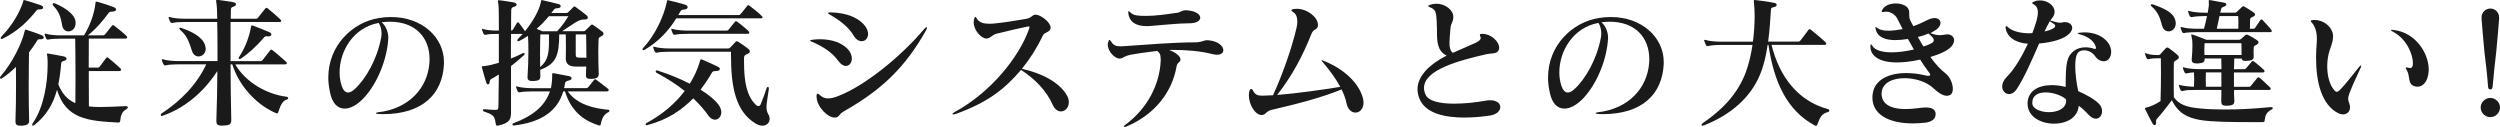
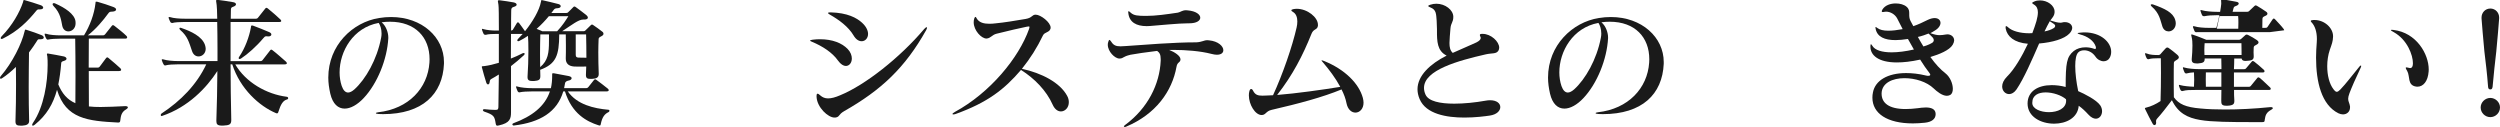
<svg xmlns="http://www.w3.org/2000/svg" version="1.1" id="レイヤー_1" viewBox="0 0 750 38.08">
  <g>
    <path fill="#1A1A1A" d="M12.28,11.77c-0.17,0-0.3,0-0.38,0c-0.43,0-0.55,0.04-0.81,0.51c-0.64,1.02-1.45,2.22-2.39,3.45   c-0.04,3.37-0.09,6.95-0.09,10.45s0.04,6.91,0.13,10.02c0,0.04,0,0.04,0,0.09c0,0.98-0.72,1.32-2.09,1.41c-0.17,0-0.34,0-0.47,0   c-1.11,0-1.54-0.26-1.54-1.28c0-0.04,0-0.09,0-0.13c0.13-3.67,0.17-7.46,0.17-11.05c0-1.79-0.04-3.54-0.04-5.16   c-1.32,1.28-2.73,2.47-4.18,3.41c-0.13,0.09-0.26,0.13-0.38,0.13C0.09,23.63,0,23.54,0,23.37c0-0.13,0.04-0.3,0.21-0.51   c3.54-4.09,6.31-9.77,7.16-13.43c0.09-0.38,0.13-0.55,0.3-0.55c0.09,0,0.17,0.04,0.34,0.09c1.58,0.51,3.28,1.07,4.48,1.58   c0.43,0.17,0.64,0.47,0.64,0.73C13.13,11.51,12.88,11.77,12.28,11.77z M12.03,2.81c-0.13,0-0.26,0-0.34,0   c-0.3,0-0.47,0.04-0.77,0.38C8.32,6.4,5.37,9.34,0.9,11.56c-0.17,0.09-0.34,0.13-0.43,0.13c-0.17,0-0.26-0.09-0.26-0.26   c0-0.13,0.09-0.34,0.26-0.51C3.71,7.63,5.93,3.62,6.91,0.64C7.04,0.3,6.95,0,7.21,0c0.04,0,0.09,0.04,0.17,0.04   c1.75,0.51,3.2,0.94,4.9,1.54c0.43,0.17,0.68,0.47,0.68,0.72C12.96,2.56,12.67,2.81,12.03,2.81z M37.87,32.79   c-1.41,0.81-1.62,1.88-1.79,3.37c-0.04,0.3-0.09,0.6-0.55,0.6c-0.04,0-0.09,0-0.13,0c-9.04-0.47-15.65-1.07-18.3-9.81   c-1.15,4.22-3.11,7.59-6.65,10.45c-0.26,0.21-0.43,0.3-0.6,0.3c-0.13,0-0.21-0.09-0.21-0.21c0-0.17,0.09-0.38,0.26-0.64   c3.33-4.86,4.39-12.24,4.39-17.36c0-0.94,0-1.79-0.09-2.56c-0.04-0.3-0.13-0.51-0.13-0.68c0-0.13,0.09-0.21,0.26-0.21   c0.04,0,0.13,0.04,0.21,0.04c1.36,0.21,3.11,0.55,4.61,0.85c0.43,0.09,0.81,0.38,0.81,0.68c0,0.26-0.21,0.51-0.85,0.68   c-0.73,0.21-0.73,0.38-0.77,0.9c-0.17,2.13-0.47,4.31-0.85,6.14c1.15,2.77,2.69,4.56,5.12,5.63c0-2.47,0.04-5.33,0.04-8.19   c0-4.01-0.04-8.06-0.09-11.17h-4.35c-1.41,0-2.99,0.09-3.67,0.26c-0.09,0-0.17,0.04-0.21,0.04c-0.21,0-0.34-0.13-0.47-0.34   c-0.17-0.3-0.34-0.68-0.43-1.07c-0.04-0.13-0.04-0.21-0.04-0.26c0-0.09,0.04-0.13,0.13-0.13c0.09,0,0.21,0,0.34,0.04   c0.98,0.34,2.86,0.47,4.35,0.47h6.99c1.75-2.86,3.07-6.31,3.45-9.68c0.04-0.26-0.04-0.43,0.21-0.43c0.09,0,0.21,0,0.38,0.04   c1.71,0.51,3.16,0.94,4.82,1.58c0.51,0.21,0.77,0.47,0.77,0.73c0,0.34-0.38,0.6-1.11,0.64c-0.77,0.04-0.85,0-1.32,0.64   c-1.36,1.88-3.62,4.61-6.06,6.48h4.48c0.3,0,0.51-0.09,0.73-0.34c0.68-0.81,1.32-1.62,2-2.52c0.13-0.13,0.21-0.21,0.34-0.21   c0.13,0,0.26,0.09,0.43,0.21c1.24,0.98,2.69,2.09,3.62,3.03c0.13,0.13,0.21,0.3,0.21,0.43c0,0.21-0.17,0.38-0.55,0.38H26.65   c0,2.47-0.04,5.54-0.04,8.7h2.6c0.34,0,0.55-0.09,0.73-0.34c0.47-0.68,1.28-1.75,1.88-2.52c0.26-0.3,0.43-0.3,0.77,0   c1.11,0.94,2.56,2.13,3.5,3.03c0.13,0.13,0.26,0.34,0.26,0.47c0,0.21-0.17,0.38-0.64,0.38h-9.08c0,3.62,0,7.46,0.04,10.62   c1.02,0.13,2.22,0.17,3.5,0.17c2.13,0,4.61-0.13,7.38-0.26c0.04,0,0.09,0,0.09,0c0.47,0,0.73,0.17,0.73,0.38   C38.34,32.41,38.21,32.58,37.87,32.79z M20.51,9.42c-0.81,0-1.58-0.51-1.83-1.66c-0.34-1.58-0.47-3.75-2.6-5.93   c-0.21-0.21-0.3-0.43-0.3-0.55c0-0.21,0.17-0.34,0.38-0.34c0.13,0,0.3,0.04,0.47,0.13c2.9,1.28,5.67,3.11,6.01,5.25   c0.04,0.21,0.04,0.43,0.04,0.64C22.69,8.53,21.58,9.42,20.51,9.42z" />
    <path fill="#1A1A1A" d="M86.06,29.85c-1.15,0.34-1.83,1.41-2.52,3.62c-0.09,0.34-0.21,0.55-0.47,0.55c-0.09,0-0.17-0.04-0.3-0.09   c-4.9-2.05-10.75-7.25-13.09-14.63h-0.51c0,5.37,0.09,11.3,0.21,16.72c0,1.28-0.51,1.58-2.43,1.66c-0.13,0-0.26,0-0.38,0   c-1.36,0-1.66-0.43-1.66-1.36c0-0.04,0-0.13,0-0.21c0.17-4.26,0.26-10.02,0.3-14.8c-3.2,4.99-8.78,10.87-16.63,13.48   c-0.04,0-0.09,0-0.13,0c-0.3,0-0.3-0.51,0-0.73c5.84-3.84,10.58-8.7,13.43-14.76h-8.49c-1.41,0-2.86,0.09-3.67,0.3   c-0.04,0-0.13,0.04-0.17,0.04c-0.21,0-0.38-0.13-0.51-0.38c-0.17-0.3-0.34-0.73-0.47-1.11c0-0.09-0.04-0.17-0.04-0.21   c0-0.13,0.04-0.17,0.17-0.17c0.09,0,0.17,0,0.3,0.04c0.98,0.34,2.86,0.51,4.39,0.51h11.86c0-1.19,0-2.39,0-3.54   c0-3.11-0.04-5.93-0.09-8.19h-9.72c-1.45,0-3.03,0.09-3.71,0.3c-0.04,0-0.09,0-0.13,0c-0.21,0-0.38-0.09-0.51-0.34   c-0.17-0.3-0.34-0.68-0.47-1.07c0-0.09-0.04-0.17-0.04-0.21c0-0.13,0.04-0.17,0.17-0.17c0.09,0,0.17,0,0.3,0.04   c0.98,0.34,2.86,0.47,4.35,0.47h9.77c-0.04-2.13-0.09-3.58-0.17-4.09c-0.09-0.64-0.17-1.02-0.17-1.24c0-0.26,0.09-0.3,0.34-0.3   c0.09,0,0.17,0,0.3,0c1.07,0.13,2.9,0.38,4.52,0.68c0.51,0.09,0.81,0.34,0.81,0.64c0,0.26-0.3,0.55-0.85,0.73   c-0.64,0.17-0.68,0.47-0.68,1.07c0,0.68-0.04,1.54-0.04,2.52h7.46c0.34,0,0.55-0.09,0.73-0.34c0.68-0.85,1.45-1.79,2.17-2.73   c0.13-0.13,0.21-0.21,0.34-0.21c0.13,0,0.26,0.09,0.43,0.21c1.28,1.02,2.81,2.39,3.75,3.28c0.17,0.13,0.26,0.3,0.26,0.47   c0,0.17-0.17,0.3-0.6,0.3H69.17c0,2.05,0,4.56,0,7.38c0,1.36,0,2.86,0,4.35h8.91c0.34,0,0.55-0.09,0.72-0.34   c0.73-0.9,1.54-1.96,2.26-2.9c0.09-0.13,0.21-0.21,0.3-0.21c0.13,0,0.26,0.09,0.43,0.21c1.28,0.98,2.99,2.52,4.01,3.41   c0.13,0.13,0.26,0.3,0.26,0.47c0,0.17-0.17,0.34-0.64,0.34H70.58c3.11,5.37,9.38,8.96,15.44,9.72c0.3,0.04,0.43,0.21,0.43,0.43   C86.44,29.64,86.32,29.81,86.06,29.85z M59.58,16.93c-0.81,0-1.58-0.47-1.96-1.58c-0.94-2.73-1.32-4.44-3.54-6.35   c-0.17-0.17-0.26-0.34-0.26-0.47c0-0.13,0.09-0.21,0.26-0.21c0.13,0,0.26,0.04,0.38,0.09c2.81,0.98,6.14,2.47,7.04,5.08   c0.13,0.43,0.21,0.81,0.21,1.15C61.71,16.04,60.64,16.93,59.58,16.93z M80.6,10.92c-0.09,0-0.13,0-0.21,0   c-0.17,0-0.34-0.04-0.47-0.04c-0.47,0-0.55,0.17-0.94,0.6c-2,2.39-4.73,4.82-6.65,6.06c-0.17,0.09-0.34,0.17-0.47,0.17   c-0.17,0-0.26-0.09-0.26-0.26c0-0.13,0.04-0.26,0.13-0.38c1.79-2.6,3.03-6.01,3.54-8.83c0.04-0.3,0-0.6,0.3-0.6   c0.09,0,0.17,0,0.3,0.04c1.62,0.6,3.54,1.36,4.9,1.96c0.43,0.17,0.64,0.47,0.64,0.68C81.41,10.66,81.11,10.92,80.6,10.92z" />
    <path fill="#1A1A1A" d="M114.93,34.24c-0.47,0-0.9-0.04-1.36-0.04c-0.55-0.04-0.81-0.13-0.81-0.26c0-0.09,0.26-0.21,0.68-0.26   c9.17-1.02,14.88-7.25,15.39-14.88c0.04-0.34,0.04-0.68,0.04-1.02c0-6.61-4.31-11.26-11.86-11.26c-0.81,0-1.62,0.04-2.52,0.17   c1.41,1.15,2,3.24,2,4.52c0,0.09,0,0.17,0,0.26c-0.34,6.31-3.28,13.6-7.38,17.95c-1.92,2.05-3.97,3.16-5.71,3.16   c-1.96,0-3.58-1.37-4.31-4.48c-0.38-1.66-0.6-3.28-0.6-4.82c0-9.72,7.34-16.63,15.22-17.87c1.24-0.21,2.43-0.3,3.62-0.3   c9.34,0,15.86,6.14,15.86,13.48c0,0.17,0,0.38,0,0.55C132.8,28.27,126.7,34.24,114.93,34.24z M113.61,6.87   c-7.68,1.41-11.73,8.53-11.73,14.84c0,1.41,0.21,2.81,0.64,4.09c0.47,1.32,1.11,1.96,1.92,1.96c0.55,0,1.19-0.34,1.88-0.94   c3.37-3.03,6.78-8.96,8.02-15.48c0.09-0.43,0.13-0.85,0.13-1.28C114.47,8.7,114.08,7.55,113.61,6.87z" />
    <path fill="#1A1A1A" d="M180.48,10.83c-0.6,0.34-0.9,0.43-0.9,0.94c-0.04,1.11-0.09,2.47-0.09,3.92c0,2.05,0.04,4.26,0.13,6.44   c0,0.04,0,0.04,0,0.09c0,1.15-0.85,1.37-2.09,1.45c-0.13,0-0.26,0-0.34,0c-0.98,0-1.41-0.21-1.41-1.15c0-0.04,0-0.09,0-0.13   c0.04-0.81,0.04-1.62,0.09-2.43c-1.28,0.04-2.56,0.04-3.62,0c-1.79-0.13-2.52-1.02-2.52-2.39c0-0.04,0-0.13,0-0.21   c0.04-0.77,0.04-2.26,0.04-3.8c0-1.11,0-2.26-0.04-3.24h-1.96c-0.04,6.31-0.94,8.87-5.71,10.62c0,0.6,0,1.19,0.04,1.79   c0,0.04,0,0.09,0,0.13c0,1.11-0.47,1.32-1.92,1.45c-0.17,0-0.34,0-0.47,0c-0.94,0-1.45-0.26-1.45-1.11c0-0.09,0-0.13,0-0.21   c0.17-2.35,0.26-5.25,0.26-7.72c0-1.88-0.04-3.54-0.13-4.52c-0.81,0.55-1.66,1.07-2.52,1.49c-0.17,0.09-0.3,0.13-0.43,0.13   c-0.17,0-0.26-0.09-0.26-0.26c0-0.13,0.09-0.3,0.26-0.47c0.43-0.43,0.9-0.94,1.36-1.45h-3.5c0,2.22-0.04,4.78-0.04,7.38   c1.19-0.47,2.35-0.98,3.5-1.58c0.13-0.04,0.26-0.09,0.34-0.09c0.17,0,0.3,0.09,0.3,0.26c0,0.09-0.09,0.26-0.26,0.43   c-1.24,1.15-2.56,2.26-3.84,3.24c0,4.56,0,9.3,0,13.18c0,0.21,0,0.43,0,0.64c0,1.96-0.3,3.24-3.62,3.97   c-0.17,0.04-0.34,0.09-0.47,0.09c-0.38,0-0.43-0.3-0.51-0.68c-0.34-2.17-0.55-2.56-3.41-3.54c-0.26-0.09-0.43-0.3-0.43-0.47   c0-0.13,0.13-0.26,0.43-0.26c0.04,0,0.09,0,0.13,0c0.9,0.09,2.13,0.21,3.16,0.21c0.85,0.04,0.94-0.3,0.94-1.02   c0.04-2.13,0.09-5.67,0.13-9.6c-0.77,0.47-1.49,0.94-2.22,1.32c-0.38,0.21-0.47,0.38-0.55,1.02c-0.04,0.38-0.26,0.64-0.47,0.64   s-0.43-0.21-0.55-0.6c-0.43-1.32-0.94-3.16-1.24-4.31c-0.04-0.17-0.09-0.3-0.09-0.34c0-0.26,0.26-0.21,0.81-0.26   c1.32-0.17,2.77-0.51,4.31-0.98c0-2.94,0-5.97,0-8.66h-0.81c-0.98,0-2.39,0.04-3.07,0.26c-0.04,0-0.09,0-0.17,0   c-0.26,0-0.43-0.09-0.55-0.34c-0.13-0.3-0.3-0.64-0.43-1.07c0-0.09-0.04-0.17-0.04-0.21c0-0.13,0.04-0.17,0.17-0.17   c0.04,0,0.17,0.04,0.3,0.09c1.02,0.3,2.6,0.43,3.8,0.43h0.81c0-4.14-0.04-7.29-0.13-7.72c-0.09-0.55-0.17-0.9-0.17-1.07   c0-0.21,0.09-0.3,0.3-0.3c0.09,0,0.13,0,0.21,0c1.45,0.17,3.03,0.43,4.22,0.64c0.6,0.13,0.9,0.38,0.9,0.68   c0,0.26-0.26,0.51-0.9,0.68c-0.6,0.17-0.73,0.47-0.73,1.15c-0.04,1.28-0.04,3.37-0.04,5.93c0.21,0,0.38-0.09,0.51-0.21   c0.34-0.6,0.81-1.36,1.24-2.05c0.09-0.13,0.21-0.21,0.3-0.21c0.13,0,0.21,0.09,0.34,0.21c0.51,0.68,1.28,1.71,1.79,2.47   c2.22-2.77,4.31-6.23,4.78-8.83c0.09-0.34,0.04-0.51,0.21-0.51c0.09,0,0.17,0,0.26,0.04c1.58,0.34,3.11,0.73,4.78,1.15   c0.47,0.13,0.68,0.38,0.68,0.64c0,0.3-0.3,0.55-0.9,0.6c-0.64,0.04-0.85,0.09-1.15,0.43c-0.26,0.34-0.47,0.68-0.77,1.02h4.35   c0.38,0,0.51-0.04,0.77-0.3c0.43-0.38,0.98-0.98,1.45-1.45c0.13-0.17,0.26-0.21,0.38-0.21c0.13,0,0.26,0.09,0.43,0.21   c0.85,0.6,2.17,1.62,2.99,2.26c0.43,0.34,0.6,0.64,0.6,0.85c0,0.38-0.38,0.6-1.11,0.6c-0.04,0-0.13,0-0.21,0c-0.04,0-0.09,0-0.13,0   c-1.36,0-3.33,1.58-6.27,3.5h6.31c0.38,0,0.55-0.09,0.73-0.3c0.3-0.3,1.11-1.07,1.49-1.45c0.17-0.17,0.3-0.26,0.43-0.26   c0.13,0,0.26,0.09,0.43,0.21c0.72,0.47,1.88,1.32,2.64,1.92c0.26,0.17,0.38,0.43,0.38,0.64C181.04,10.36,180.91,10.62,180.48,10.83   z M182.53,33.65c-1.15,0.55-1.88,1.49-2.3,3.58c-0.04,0.34-0.17,0.43-0.34,0.43c-0.09,0-0.21-0.04-0.38-0.09   c-3.45-1.11-7.93-3.41-10.02-10.15c0,0-0.17,0-0.51,0c-1.83,6.18-6.95,9.3-14.8,10.23c-0.04,0-0.09,0-0.09,0   c-0.21,0-0.38-0.17-0.38-0.34c0-0.13,0.09-0.26,0.3-0.34c5.63-2.09,9.47-5.08,10.96-9.55c-2.6,0-5.33,0-5.33,0   c-1.41,0-2.99,0.09-3.67,0.26c-0.09,0-0.13,0.04-0.21,0.04c-0.17,0-0.34-0.13-0.47-0.34c-0.13-0.3-0.3-0.68-0.43-1.11   c0-0.09-0.04-0.17-0.04-0.21c0-0.13,0.04-0.17,0.17-0.17c0.04,0,0.17,0.04,0.3,0.09c0.98,0.3,2.86,0.47,4.35,0.47h5.63   c0.26-1.15,0.38-2.39,0.38-3.75c0-0.21,0-0.34,0-0.47c0-0.17,0.04-0.26,0.26-0.26c0.04,0,0.13,0,0.21,0   c1.36,0.26,3.5,0.64,4.52,0.85c0.6,0.13,0.85,0.38,0.85,0.64c0,0.3-0.34,0.6-0.81,0.68c-0.6,0.13-1.11,0.3-1.19,0.94   c-0.09,0.47-0.17,0.94-0.26,1.36h6.48c0.38,0,0.55-0.04,0.81-0.34c0.51-0.6,1.15-1.45,1.66-2.09c0.26-0.3,0.43-0.3,0.81,0   c0.81,0.6,2.35,1.75,3.33,2.56c0.17,0.13,0.3,0.3,0.3,0.47c0,0.21-0.17,0.38-0.64,0.38h-11.64c2.77,3.97,7.85,5.12,12.15,5.5   c0.21,0,0.34,0.13,0.34,0.3S182.74,33.56,182.53,33.65z M164.66,4.86c-1.07,1.28-2.3,2.6-3.67,3.8c0.98,0.38,1.71,0.72,1.71,0.72   h4.44c1.71-1.83,2.56-3.24,3.37-4.52H164.66z M164.7,10.32h-2.6c-0.04,1.71-0.09,3.75-0.09,5.84c0,1.32,0,2.64,0.04,3.97   c2.39-1.96,2.64-4.35,2.64-7.72C164.7,11.73,164.7,11.05,164.7,10.32z M175.83,10.32h-3.11c0,0.64,0,1.45,0,2.26   c0,1.71,0,3.41,0,3.8c0,0.68,0.21,0.85,0.81,0.9c0.64,0.04,1.54,0.04,2.39,0.04C175.92,14.8,175.88,12.37,175.83,10.32z" />
-     <path fill="#1A1A1A" d="M228.21,5.5h-25.33c-2.17,3.58-5.29,6.95-9.38,9.38c-0.21,0.13-0.38,0.17-0.51,0.17   c-0.17,0-0.26-0.09-0.26-0.21c0-0.17,0.09-0.34,0.3-0.55c3.54-3.84,6.01-9.13,7.04-13.73c0.09-0.34,0-0.51,0.21-0.51   c0.04,0,0.13,0,0.26,0.04c1.62,0.38,3.33,0.81,5.03,1.32c0.51,0.17,0.73,0.47,0.73,0.73c0,0.34-0.3,0.6-0.81,0.68   c-0.85,0.13-1.11,0.09-1.45,0.73c-0.17,0.34-0.34,0.64-0.55,0.98h17.91c0.34,0,0.47,0,0.77-0.3c0.43-0.47,1.41-1.75,2-2.47   c0.21-0.3,0.34-0.3,0.73,0c0.94,0.68,2.69,2.09,3.62,3.03c0.13,0.13,0.26,0.3,0.26,0.43C228.76,5.37,228.59,5.5,228.21,5.5z    M214.47,35.91c-0.64,0-1.36-0.38-2-1.28c-0.98-1.45-2.52-3.24-4.48-5.12c-3.5,3.45-7.42,6.31-13.77,8.02   c-0.09,0.04-0.17,0.04-0.21,0.04c-0.26,0-0.34-0.13-0.34-0.26s0.09-0.3,0.26-0.38c4.86-2.64,8.7-5.93,11.47-9.64   c-2.22-1.79-4.99-3.62-8.44-5.46c-0.17-0.09-0.26-0.26-0.26-0.38c0-0.17,0.17-0.34,0.38-0.34c0.04,0,0.09,0,0.17,0.04   c3.88,1.28,7.08,2.6,9.68,3.97c1.36-2.17,2.39-4.44,3.07-6.82c0.09-0.34,0.13-0.51,0.34-0.51c0.09,0,0.21,0.04,0.38,0.13   c1.19,0.47,3.24,1.41,4.65,2.09c0.38,0.17,0.6,0.47,0.6,0.68c0,0.3-0.3,0.55-0.94,0.6c-0.9,0.04-1.19,0.09-1.41,0.43   c-1.07,1.88-2.26,3.58-3.45,5.2c2.6,1.58,4.39,3.16,5.29,4.35c0.64,0.85,0.94,1.71,0.94,2.43   C216.39,34.97,215.5,35.91,214.47,35.91z M228.72,37.7c-0.6,0-1.24-0.17-1.96-0.6c-6.23-3.67-7.46-11.39-7.46-20.6   c0-0.34,0-0.64,0-0.98h-18.51c-1.41,0-2.99,0.09-3.67,0.26c-0.09,0-0.17,0.04-0.21,0.04c-0.21,0-0.34-0.13-0.47-0.34   c-0.17-0.3-0.34-0.68-0.43-1.11c-0.04-0.09-0.04-0.17-0.04-0.26c0-0.09,0.04-0.13,0.13-0.13c0.09,0,0.17,0.04,0.34,0.09   c0.98,0.3,2.86,0.47,4.35,0.47h17.53c0.38,0,0.51-0.04,0.68-0.21c0.51-0.51,1.19-1.28,1.66-1.75c0.17-0.17,0.26-0.21,0.38-0.21   c0.13,0,0.26,0.04,0.43,0.17c0.85,0.51,2.13,1.41,2.94,2.05c0.38,0.3,0.55,0.55,0.55,0.81c0,0.3-0.26,0.55-0.68,0.77   c-0.6,0.3-1.02,0.34-1.07,1.15c0,0.43,0,0.9,0,1.28c0,6.06,0.85,10.28,3.58,12.88c0.21,0.21,0.47,0.34,0.72,0.34   c0.26,0,0.51-0.13,0.68-0.51c0.55-1.36,1.19-2.94,1.71-4.65c0.13-0.43,0.34-0.6,0.47-0.6c0.13,0,0.3,0.21,0.3,0.51   c0,0.09-0.04,0.17-0.04,0.26c-0.34,2.56-0.68,4.09-0.68,5.29c0,0.81,0.13,1.41,0.51,2.09c0.3,0.51,0.43,1.02,0.43,1.45   C230.89,36.85,230,37.7,228.72,37.7z M224.2,10.15h-17.95c-1.45,0-3.03,0.09-3.71,0.26c-0.09,0-0.13,0.04-0.21,0.04   c-0.17,0-0.34-0.13-0.47-0.34c-0.13-0.3-0.3-0.68-0.43-1.11c0-0.09-0.04-0.17-0.04-0.21c0-0.13,0.04-0.17,0.17-0.17   c0.04,0,0.17,0.04,0.3,0.09c0.98,0.3,2.86,0.47,4.39,0.47h11.56c0.38,0,0.6-0.04,0.81-0.34c0.47-0.6,1.32-1.62,1.83-2.26   c0.13-0.13,0.21-0.21,0.34-0.21c0.13,0,0.26,0.09,0.47,0.21c0.85,0.64,2.35,1.83,3.28,2.73c0.17,0.17,0.26,0.38,0.26,0.51   C224.79,10.02,224.62,10.15,224.2,10.15z" />
    <path fill="#1A1A1A" d="M253.75,19.79c-0.68,0-1.53-0.47-2.35-1.62c-1.71-2.43-4.65-4.31-7.8-5.63c-0.38-0.13-0.55-0.26-0.55-0.38   c0-0.04,0.04-0.09,0.13-0.13c0.13-0.04,0.38-0.09,0.68-0.13c0.73-0.09,1.45-0.13,2.13-0.13c3.75,0,6.61,1.15,8.32,2.94   c0.9,0.94,1.24,1.96,1.24,2.86C255.54,18.85,254.78,19.79,253.75,19.79z M277.85,9.04c-6.35,11.3-13.43,17.95-24.61,24.31   c-1.79,1.02-1.24,1.71-2.64,1.92c-0.09,0-0.17,0-0.26,0c-1.92,0-5.2-3.03-5.37-6.18c0-0.13,0-0.21,0-0.3c0-0.47,0.09-0.68,0.3-0.68   c0.17,0,0.47,0.17,0.81,0.51c0.68,0.6,1.41,0.9,2.35,0.9c0.98,0,2.13-0.3,3.62-0.94c7.51-3.07,17.95-11.3,25.2-19.87   c0.34-0.38,0.6-0.55,0.73-0.55C278.19,8.15,278.15,8.44,277.85,9.04z M258.49,12.37c-0.81,0-1.71-0.51-2.43-1.75   c-1.54-2.6-4.31-4.65-7.16-6.27c-0.68-0.38-0.64-0.64,0.13-0.64c0.04,0,0.09,0,0.17,0c4.99,0.13,7.85,1.62,9.51,3.2   c1.24,1.15,1.71,2.35,1.71,3.28C260.41,11.47,259.55,12.37,258.49,12.37z" />
    <path fill="#1A1A1A" d="M318.28,33.43c-0.9,0-1.83-0.6-2.47-2c-1.88-4.26-5.46-7.89-9.51-10.45c-4.95,5.8-10.02,9.77-19.62,13.22   c-0.3,0.09-0.51,0.13-0.68,0.13c-0.17,0-0.26-0.04-0.26-0.13c0-0.13,0.21-0.34,0.68-0.6c10.62-5.76,19.23-16.25,22.3-24.91   c0.09-0.26,0.13-0.43,0.13-0.55c0-0.17-0.09-0.21-0.26-0.21c-0.17,0-0.34,0.04-0.6,0.09c-2.05,0.43-5.67,1.24-9,2.09   c-1.41,0.34-1.71,1.32-2.99,1.45c-0.04,0-0.09,0-0.09,0c-1.49,0-3.8-2.43-3.8-4.86c0-0.38,0.04-0.77,0.17-1.15   c0.13-0.3,0.21-0.47,0.34-0.47c0.13,0,0.26,0.13,0.38,0.43c0.73,1.28,2.17,1.62,3.8,1.62c0.6,0,1.28-0.04,1.92-0.13   c2.69-0.26,5.5-0.73,9-1.32c2-0.34,1.83-1.28,2.99-1.28c1.49,0,4.48,2.3,4.48,3.88c0,0.09,0,0.21-0.04,0.34   c-0.38,1.19-1.75,0.94-2.26,2c-1.79,3.71-3.75,6.82-6.31,10.02c5.93,1.28,11.43,4.14,13.56,8.1c0.38,0.68,0.51,1.32,0.51,1.92   C320.67,32.28,319.51,33.43,318.28,33.43z" />
    <path fill="#1A1A1A" d="M365.06,16.42c-0.47,0-1.02-0.09-1.66-0.26c-3.28-0.85-7.63-1.19-11.43-1.19c-0.43,0-0.85,0-1.24,0   c1.66,0.64,3.41,1.79,3.41,2.81c0,0.04,0,0.09,0,0.13c-0.09,0.94-0.94,0.64-1.19,2.13c-1.32,7.33-6.18,14.2-15.1,17.95   c-0.17,0.09-0.3,0.09-0.43,0.09c-0.13,0-0.26-0.04-0.26-0.17c0-0.09,0.13-0.26,0.43-0.47c6.7-4.95,10.32-12.15,10.62-19.23   c0-0.17,0-0.3,0-0.47c0-1.45-0.38-1.96-1.07-2.47c-3.62,0.43-6.27,0.85-7.97,1.15c-2.52,0.6-1.92,1.02-3.24,1.15   c-0.04,0-0.04,0-0.09,0c-1.41,0-3.5-2.13-3.5-4.14c0-0.34,0.04-0.64,0.17-0.94c0.09-0.34,0.21-0.51,0.3-0.51   c0.17,0,0.3,0.17,0.55,0.51c0.68,1.11,1.45,1.41,2.81,1.41c0.47,0,1.02-0.04,1.66-0.09c5.67-0.38,14.07-1.11,21.07-1.11   c1.75-0.09,2.26-0.64,3.28-0.64c0.17,0,0.34,0,0.51,0.04c2.81,0.26,4.31,1.79,4.31,2.94C367.02,15.82,366.38,16.42,365.06,16.42z    M356.79,6.99c-0.09,0-0.17,0-0.3,0c-2.94,0-8.66,0.6-11.51,0.81c-0.34,0.04-0.68,0.04-0.98,0.04c-3.07,0-5.2-1.15-5.5-3.88   c-0.04-0.17-0.04-0.26-0.04-0.34c0-0.17,0.04-0.26,0.13-0.26c0.09,0,0.3,0.13,0.6,0.43c0.98,0.94,2.35,0.94,4.26,0.98   c0.13,0,0.26,0,0.38,0c2.94,0,6.1-0.47,9.55-0.98c0.81-0.17,1.28-0.72,2.43-0.72c0.13,0,0.3,0.04,0.47,0.04   c2.52,0.21,3.8,1.24,3.8,2.22C360.07,6.18,359.01,6.99,356.79,6.99z" />
    <path fill="#1A1A1A" d="M406.64,33.78c-1.15,0-2.3-0.9-2.69-2.81c-0.26-1.37-0.77-2.73-1.49-4.14c-5.72,2.35-12.71,4.22-21.02,6.14   c-1.66,0.38-1.71,1.54-2.94,1.54c-1.96,0-3.84-3.16-3.84-5.89c0-0.47,0.04-0.9,0.17-1.32c0.13-0.43,0.3-0.6,0.51-0.6   c0.21,0,0.43,0.17,0.6,0.55c0.64,1.24,1.49,1.45,2.77,1.45c0.38,0,0.81-0.04,1.28-0.04c0.55,0,1.24-0.04,1.92-0.09   c2.9-6.27,5.8-14.67,7.08-20.34c0.13-0.6,0.21-1.19,0.21-1.79c0-1.19-0.34-2.3-1.32-2.86c-0.3-0.17-0.47-0.34-0.47-0.47   c0-0.17,0.21-0.3,0.64-0.38c0.34-0.04,0.64-0.09,0.98-0.09c3.2,0,6.35,2.56,6.35,4.78c0,0.09,0,0.21,0,0.3   c-0.17,1.32-1.32,0.85-1.92,2.39c-2.64,6.57-5.63,12.37-10.32,18.38c5.59-0.43,13.73-1.58,18.94-2.43   c-1.45-2.69-3.41-5.25-5.12-7.25c-0.34-0.38-0.51-0.6-0.51-0.68c0-0.04,0.04-0.04,0.08-0.04c0.13,0,0.38,0.09,0.81,0.26   c6.06,2.47,10.32,6.65,11.51,11c0.13,0.51,0.21,1.02,0.21,1.45C409.07,32.67,407.88,33.78,406.64,33.78z" />
    <path fill="#1A1A1A" d="M446.95,34.67c-1.41,0.21-4.35,0.6-7.63,0.6c-5.29,0-11.51-1.02-13.43-5.54c-0.43-1.02-0.64-2-0.64-2.94   c0-4.09,3.8-7.63,8.74-10.11c-2.86-1.41-2.9-4.31-2.9-7.46c0-0.17,0-0.34,0-0.51c0-0.81-0.04-1.66-0.09-2.47   c-0.17-2.05-0.09-3.33-1.88-4.01c-0.43-0.17-0.64-0.3-0.64-0.43c0-0.13,0.21-0.26,0.6-0.38c0.6-0.21,1.24-0.3,1.83-0.3   c2.69,0,5.03,1.88,5.08,3.84c0,0.04,0,0.09,0,0.13c0,1.58-0.72,1.79-0.85,3.41c-0.13,1.79-0.3,3.24-0.3,4.39   c0,1.32,0.21,2.26,0.98,2.98c3.97-1.71,4.56-2.05,6.74-2.98c0.51-0.21,1.66-0.77,1.66-1.54c0-0.09-0.04-0.17-0.09-0.3   c-0.13-0.26-0.17-0.43-0.17-0.55c0-0.3,0.26-0.34,0.81-0.34h0.04c2.47,0,4.95,2.3,4.95,4.14c0,0.3-0.09,0.6-0.21,0.85   c-0.64,1.11-1.88,0.72-3.8,1.15c-8.23,1.88-18.55,4.69-18.55,10.06c0,0.64,0.13,1.32,0.47,2.05c0.9,1.96,4.31,2.69,8.61,2.69   c2.94,0,6.27-0.34,9.42-0.9c0.47-0.09,0.9-0.13,1.32-0.13c2.05,0,3.07,0.98,3.07,2.05C450.1,33.22,449.04,34.37,446.95,34.67z" />
    <path fill="#1A1A1A" d="M480.85,34.24c-0.47,0-0.9-0.04-1.36-0.04c-0.55-0.04-0.81-0.13-0.81-0.26c0-0.09,0.26-0.21,0.68-0.26   c9.17-1.02,14.88-7.25,15.39-14.88c0.04-0.34,0.04-0.68,0.04-1.02c0-6.61-4.31-11.26-11.85-11.26c-0.81,0-1.62,0.04-2.52,0.17   c1.41,1.15,2,3.24,2,4.52c0,0.09,0,0.17,0,0.26c-0.34,6.31-3.28,13.6-7.38,17.95c-1.92,2.05-3.97,3.16-5.72,3.16   c-1.96,0-3.58-1.37-4.31-4.48c-0.38-1.66-0.6-3.28-0.6-4.82c0-9.72,7.34-16.63,15.23-17.87c1.24-0.21,2.43-0.3,3.62-0.3   c9.34,0,15.86,6.14,15.86,13.48c0,0.17,0,0.38,0,0.55C498.72,28.27,492.62,34.24,480.85,34.24z M479.53,6.87   c-7.68,1.41-11.73,8.53-11.73,14.84c0,1.41,0.21,2.81,0.64,4.09c0.47,1.32,1.11,1.96,1.92,1.96c0.55,0,1.19-0.34,1.88-0.94   c3.37-3.03,6.78-8.96,8.02-15.48c0.09-0.43,0.13-0.85,0.13-1.28C480.38,8.7,480,7.55,479.53,6.87z" />
-     <path fill="#1A1A1A" d="M548.79,33.14c0,0.21-0.13,0.43-0.51,0.51c-1.71,0.43-2.3,1.58-2.99,3.5c-0.13,0.43-0.3,0.6-0.55,0.6   c-0.09,0-0.21-0.04-0.34-0.13c-8.32-4.48-12.24-13.05-13.86-24.14c0.04,0-0.26,0-0.26,0c-0.43,3.16-1.19,6.35-2.35,9.08   c-2.81,6.65-8.53,11.77-16.63,15.01c-0.21,0.09-0.38,0.13-0.51,0.13c-0.21,0-0.34-0.09-0.34-0.21c0-0.17,0.17-0.43,0.55-0.68   c6.74-4.61,10.7-9.6,12.79-15.27c0.85-2.35,1.54-5.2,1.96-8.06h-9.6c-1.45,0-3.03,0.13-3.71,0.34c-0.04,0-0.09,0-0.13,0   c-0.26,0-0.43-0.09-0.55-0.34c-0.13-0.3-0.34-0.77-0.47-1.15c0-0.09-0.04-0.17-0.04-0.21c0-0.13,0.04-0.17,0.17-0.17   c0.08,0,0.17,0,0.3,0.04c0.98,0.34,2.86,0.51,4.39,0.51h9.77c0.34-2.69,0.51-5.37,0.51-7.72c0-1.49-0.09-2.86-0.21-3.97   c-0.04-0.17-0.04-0.34-0.04-0.43c0-0.3,0.09-0.38,0.34-0.38c0.09,0,0.21,0.04,0.34,0.04c1.49,0.17,3.84,0.47,5.54,0.85   c0.43,0.09,0.64,0.3,0.64,0.6c0,0.21-0.17,0.47-0.64,0.6c-0.77,0.17-1.02,0.21-1.07,0.72c-0.17,2.47-0.34,6.01-0.85,9.68h8.87   c0.38,0,0.64-0.09,0.85-0.38c0.6-0.72,1.58-2.09,2.35-3.11c0.13-0.17,0.26-0.26,0.38-0.26c0.13,0,0.26,0.09,0.47,0.26   c1.41,1.11,3.07,2.52,4.22,3.58c0.17,0.17,0.3,0.38,0.3,0.55c0,0.21-0.17,0.34-0.68,0.34h-15.74c2.3,9.3,7.76,16.8,16.97,19.28   C548.66,32.79,548.79,32.97,548.79,33.14z" />
    <path fill="#1A1A1A" d="M585.81,13.43c-0.98,1.66-4.09,2.9-6.7,3.67c1.53,2.13,3.03,3.75,4.48,4.86c1.45,1.11,2.26,3.16,2.26,4.69   c0,0.85-0.26,1.53-0.77,1.83c-0.34,0.17-0.68,0.26-1.02,0.26c-1.45,0-3.07-1.37-3.92-2.18c-2.13-2.05-5.63-3.11-8.79-3.11   c-3.58,0-6.74,1.41-6.87,4.48c0,0.04,0,0.13,0,0.17c0,2.73,2.09,4.61,7.21,4.61c1.11,0,2.35-0.09,3.71-0.26   c0.64-0.09,1.49-0.21,2.35-0.21c1.45,0,2.9,0.38,2.94,1.92c0,0.04,0,0.04,0,0.09c0,1.49-1.24,2.35-3.2,2.56   c-1.28,0.13-2.47,0.21-3.62,0.21c-7.72,0-12.15-2.99-12.15-7.72c0-0.51,0.04-1.07,0.17-1.62c0.68-3.5,4.35-5.76,9.94-5.76   c1.79,0,3.8,0.21,5.93,0.73c0.26,0.09,0.51,0.09,0.72,0.09c0.34,0,0.6-0.09,0.6-0.34c0-0.13-0.09-0.3-0.26-0.51   c-0.81-1.02-1.92-2.64-2.77-4.01c-2.73,0.6-5.03,0.85-6.99,0.85c-5.63,0-7.93-2.22-7.93-4.69c0-0.04,0-0.04,0-0.09   c0-0.43,0.04-0.68,0.17-0.68c0.09,0,0.21,0.17,0.38,0.43c0.77,1.36,2.94,2,5.8,2c1.96,0,4.26-0.3,6.69-0.85   c-0.47-0.81-1.32-2.35-1.79-3.16c-1.36,0.21-2.64,0.34-3.75,0.34c-3.24,0-5.46-0.98-5.93-3.33c-0.09-0.38-0.09-0.6,0-0.6   c0.09,0,0.26,0.09,0.51,0.3c0.73,0.55,1.83,0.81,3.28,0.81c1.24,0,2.69-0.17,4.31-0.47c-0.6-1.15-1.15-2.3-1.66-3.24   c-0.68-1.24-2.05-2-3.28-2c-0.26,0-0.51,0.04-0.73,0.09c-0.64,0.13-0.77-0.13-0.38-0.77c0.77-1.24,2.39-1.79,3.97-1.79   c1.28,0,2.52,0.34,3.28,1.02c0.73,0.64,0.77,1.28,0.77,2.05c0,0.04,0,0.09,0,0.17c0,0.6,0,1.24,0.38,2   c0.21,0.43,0.6,1.11,0.85,1.58c1.62-0.55,2.9-1.19,4.31-1.88c0.81-0.38,1.49-0.55,2.09-0.55c1.11,0,1.75,0.64,1.75,1.45   c0,0.73-0.55,1.66-1.79,2.35c-0.43,0.26-0.85,0.55-1.24,0.73c1.19,0.43,2,0.6,2.77,0.6c0.6,0,1.15-0.09,1.92-0.21   c0.13-0.04,0.3-0.04,0.43-0.04c1.02,0,2.01,0.68,2.01,1.83C586.23,12.5,586.1,12.92,585.81,13.43z M579.88,11.34   c-0.21-0.3-1.02-1.02-1.32-1.28c-0.6,0.26-2.13,0.81-3.2,1.02c0.38,0.77,1.15,1.96,1.66,2.86c1.37-0.38,2.35-0.9,2.77-1.19   c0.21-0.17,0.34-0.43,0.34-0.68C580.13,11.81,580.05,11.56,579.88,11.34z" />
    <path fill="#1A1A1A" d="M620.78,10.11c-1.54,1.58-5.03,2.6-9.04,2.94c-2.13,4.9-4.56,10.49-6.78,13.77   c-0.68,0.98-1.49,1.41-2.22,1.41c-1.11,0-2.09-0.94-2.09-2.3c0-0.9,0.43-1.92,1.49-2.99c2.13-2.05,4.52-6.14,6.23-9.81   c-4.18-0.34-6.18-2.22-6.65-4.48c-0.04-0.21-0.04-0.38-0.04-0.51c0-0.17,0.04-0.3,0.17-0.3c0.17,0,0.38,0.17,0.68,0.43   c1.07,0.98,3.37,1.71,6.23,1.71c0.3,0,0.64-0.04,0.94-0.04c0.42-1.15,0.98-2.64,1.24-3.63c0.26-0.98,0.43-1.88,0.43-2.6   c0-1.07-0.34-1.83-1.19-2.35c-0.34-0.17-0.51-0.34-0.51-0.47c0-0.13,0.17-0.26,0.6-0.43c0.55-0.26,1.15-0.34,1.75-0.34   c2.22,0,4.35,1.53,4.35,3.33c0,0.09,0,0.21,0,0.3c-0.13,1.19-0.64,1.45-1.28,2.39c1.15,0.38,2.26,0.68,3.03,0.68   c0.21,0,0.43-0.04,0.6-0.09c0.26-0.09,0.51-0.09,0.77-0.09c1.24,0,2.18,0.73,2.18,1.75C621.63,8.91,621.38,9.51,620.78,10.11z    M632.89,17.36c-0.38,0.68-1.07,1.02-1.79,1.02c-0.9,0-1.88-0.51-2.47-1.41c-0.94-1.36-2.26-1.88-3.37-1.88   c-0.73,0-1.37,0.21-1.75,0.6c-0.68,0.64-0.94,2.17-0.94,4.14c0,2.17,0.34,4.9,0.89,7.51c1.88,0.81,5.46,2.6,6.61,4.26   c0.38,0.55,0.55,1.19,0.55,1.75c0,1.24-0.77,2.26-1.88,2.26c-0.64,0-1.45-0.38-2.26-1.28c-0.85-0.94-1.88-1.92-2.86-2.6   c-0.3,3.67-3.8,5.37-7.38,5.37c-3.97,0-7.97-2.05-7.97-6.06V31c0.04-3.58,3.07-5.46,7.25-5.46c1.32,0,2.73,0.17,4.18,0.55   c0-7.21,0.3-9.04,2.43-10.79c0.9-0.72,2.17-1.11,3.54-1.11c0.9,0,1.79,0.17,2.64,0.47c0.09,0.04,0.17,0.04,0.21,0.04   c0.17,0,0.26-0.13,0.26-0.34c0-0.09,0-0.21-0.04-0.34c-0.55-1.75-2.39-3.11-4.78-3.71c-0.47-0.13-0.68-0.26-0.68-0.34   c0.04-0.09,0.3-0.13,0.77-0.17c0.43-0.04,0.85-0.09,1.28-0.09c4.95,0,8.02,2.99,8.02,5.8C633.36,16.16,633.23,16.76,632.89,17.36z    M619.8,29.77c-1.37-1.19-3.92-2.05-6.1-2.05c-2.18,0-4.01,0.85-4.01,3.07c0,0.09,0,0.13,0,0.17c0.04,1.71,2.52,2.69,4.99,2.69   c2.56,0,5.16-1.07,5.16-3.45C619.84,30.07,619.8,29.94,619.8,29.77z M616.21,7.21c-0.34-0.26-0.77-0.51-1.28-0.85   c-0.43,0.73-1.15,2.18-1.58,3.07c1.11-0.21,2.05-0.55,2.73-0.98c0.3-0.17,0.47-0.43,0.47-0.68C616.56,7.55,616.43,7.38,616.21,7.21   z" />
-     <path fill="#1A1A1A" d="M681.38,32.92c-1.54,0.85-1.75,1.66-1.96,3.03c-0.04,0.51-0.08,0.68-0.68,0.68c-1.02,0-2.47,0-4.05,0   c-4.82,0-11.34-0.04-14.63-0.64c-3.8-0.64-6.61-2.05-8.49-5.93c-1.41,1.88-3.37,4.39-4.35,5.42c-0.34,0.38-0.47,0.6-0.38,1.32   c0,0.04,0,0.09,0,0.09c0,0.34-0.21,0.64-0.47,0.64c-0.21,0-0.43-0.13-0.6-0.47c-0.68-1.24-1.45-2.69-2.09-4.05   c-0.13-0.26-0.21-0.38-0.21-0.47c0-0.17,0.13-0.21,0.38-0.26c1.45-0.34,2.99-1.07,4.31-1.96c0.09-2.73,0.13-5.93,0.13-8.49   c0-2.05-0.04-3.71-0.04-4.35h-0.9c-0.94,0-2.05,0.04-2.69,0.26c-0.08,0.04-0.17,0.04-0.21,0.04c-0.17,0-0.3-0.09-0.47-0.34   c-0.17-0.3-0.3-0.68-0.43-1.11c-0.04-0.09-0.04-0.17-0.04-0.21c0-0.13,0.04-0.17,0.13-0.17c0.09,0,0.21,0.04,0.34,0.09   c0.98,0.43,2.34,0.47,3.37,0.47h0.21c0.09,0,0.13,0,0.21-0.04c0.17-0.04,0.34-0.17,0.43-0.3c0.47-0.51,1.02-1.19,1.49-1.66   c0.17-0.17,0.3-0.26,0.47-0.26c0.17,0,0.3,0.04,0.47,0.17c0.81,0.55,1.75,1.32,2.34,1.83c0.43,0.34,0.68,0.64,0.68,0.94   c0,0.26-0.17,0.51-0.68,0.81c-0.6,0.38-0.81,0.47-0.81,0.94c-0.04,0.94-0.04,2.52-0.04,4.18c0,2.26,0,4.69,0.04,6.06   c1.49,2.05,3.5,2.99,8.02,3.37c2.13,0.21,4.61,0.3,7.38,0.3c4.01,0,8.61-0.21,13.6-0.72c0.04,0,0.08,0,0.08,0   c0.38,0,0.6,0.13,0.6,0.3C681.85,32.58,681.72,32.75,681.38,32.92z M650.59,9.42c-0.77,0-1.53-0.43-1.88-1.49   c-0.64-1.88-0.81-3.92-3.24-6.01c-0.17-0.17-0.25-0.3-0.25-0.43c0-0.13,0.13-0.21,0.34-0.21c0.08,0,0.17,0,0.3,0.04   c3.54,1.24,6.06,2.43,6.7,4.65c0.13,0.38,0.17,0.73,0.17,1.07C652.72,8.49,651.66,9.42,650.59,9.42z M680.7,26.99h-10.49   c0,1.02,0,2.05,0.09,3.11c0,0.09,0,0.13,0,0.21c0,0.9-0.34,1.32-2.05,1.41c-0.13,0-0.21,0-0.34,0c-1.45,0-1.53-0.55-1.53-1.53   c0-1.11,0.04-2.17,0.04-3.2h-7.89c-1.41,0-2.64,0-3.67,0.3c-0.04,0-0.13,0.04-0.17,0.04c-0.21,0-0.43-0.13-0.56-0.38   c-0.13-0.3-0.3-0.68-0.42-1.11c0-0.09-0.04-0.17-0.04-0.21c0-0.13,0.04-0.17,0.17-0.17c0.04,0,0.17,0.04,0.3,0.09   c0.94,0.26,2.64,0.43,4.05,0.47c0.09-1.49,0.09-2.73,0-4.31c-0.77,0.04-1.49,0.13-2.13,0.3c-0.04,0-0.13,0.04-0.17,0.04   c-0.21,0-0.43-0.13-0.55-0.38c-0.13-0.3-0.3-0.68-0.43-1.11c0-0.09-0.04-0.17-0.04-0.21c0-0.13,0.04-0.17,0.17-0.17   c0.04,0,0.17,0.04,0.3,0.09c1.02,0.3,2.9,0.47,4.39,0.47h6.7c0-0.3,0-0.6,0-0.9c0-0.77,0-1.54-0.04-2.3h-4.99c0,0.04,0,0.09,0,0.13   c0,1.02-0.51,1.24-1.96,1.36c-0.17,0-0.3,0-0.47,0c-0.9,0-1.45-0.26-1.45-1.07c0-0.09,0-0.17,0-0.26c0.13-1.36,0.21-2.77,0.21-4.01   c0-0.94-0.04-1.79-0.21-2.43c-0.21-0.73-0.21-0.94,0-0.94c0.08,0,0.21,0.04,0.34,0.09c1.49,0.47,4.05,1.54,4.05,1.54h9.64   c0.39,0,0.6-0.13,0.77-0.26c0.43-0.34,0.81-0.77,1.32-1.19c0.13-0.09,0.21-0.13,0.34-0.13c0.13,0,0.3,0.04,0.47,0.13   c0.81,0.38,1.96,1.07,2.64,1.54c0.26,0.17,0.47,0.43,0.47,0.68c0,0.21-0.13,0.43-0.51,0.64c-0.6,0.34-0.89,0.38-0.94,0.9   c-0.04,0.51-0.04,0.94-0.04,1.41c0,0.3,0,0.68,0.04,1.07c0,0.09,0,0.17,0,0.26c0,0.98-0.73,1.19-1.88,1.24   c-0.21,0-0.38,0.04-0.55,0.04c-0.68,0-1.11-0.17-1.19-0.72h-2.22c0,1.11-0.04,2.17-0.09,3.2h2.9c0.34,0,0.51,0,0.77-0.3   c0.43-0.55,1.11-1.32,1.66-1.96c0.21-0.26,0.38-0.26,0.77,0c0.68,0.51,2.09,1.71,2.9,2.47c0.13,0.13,0.17,0.26,0.17,0.43   c0,0.17-0.13,0.34-0.51,0.34h-8.66c0,0.98,0,1.92,0,2.86c0,0.47,0,0.98,0,1.45h4.31c0.34,0,0.51,0,0.77-0.3   c0.43-0.55,1.36-1.71,1.92-2.35c0.21-0.26,0.38-0.26,0.77,0c0.68,0.51,2.39,2.22,3.11,2.86c0.13,0.13,0.17,0.26,0.17,0.43   C681.21,26.82,681.08,26.99,680.7,26.99z M680.95,9.64h-21.92c-1.41,0-3.03,0.09-3.71,0.26c-0.09,0-0.13,0.04-0.21,0.04   c-0.17,0-0.34-0.13-0.47-0.34c-0.13-0.3-0.3-0.72-0.43-1.11c0-0.09-0.04-0.17-0.04-0.21c0-0.13,0.04-0.17,0.17-0.17   c0.09,0,0.17,0,0.3,0.04c0.98,0.34,2.9,0.47,4.39,0.47h2.17c0.3-1.11,0.64-2.47,0.9-3.8h-0.72c-1.49,0-2.73,0.09-3.75,0.3   c-0.04,0-0.08,0-0.13,0c-0.26,0-0.47-0.09-0.6-0.34c-0.13-0.3-0.3-0.68-0.43-1.15c-0.04-0.09-0.04-0.17-0.04-0.21   c0-0.13,0.04-0.17,0.13-0.17c0.09,0,0.21,0.04,0.34,0.09c1.02,0.3,2.94,0.47,4.48,0.47h0.94c0.17-0.94,0.3-1.79,0.34-2.35   c0-0.09,0-0.17,0-0.26c0-0.38-0.04-0.64-0.04-0.85c0-0.26,0.09-0.34,0.3-0.34c0.04,0,0.13,0.04,0.21,0.04   c1.32,0.21,2.73,0.47,4.01,0.73c0.55,0.09,0.77,0.3,0.77,0.55s-0.3,0.55-0.85,0.73c-0.51,0.13-0.64,0.38-0.73,0.72   c-0.08,0.3-0.17,0.64-0.26,1.02h4.39c0.3,0,0.43-0.09,0.6-0.26c0.47-0.47,1.11-1.07,1.58-1.49c0.13-0.13,0.21-0.17,0.34-0.17   c0.13,0,0.26,0.04,0.47,0.17c0.85,0.47,1.83,1.15,2.6,1.66c0.3,0.17,0.47,0.43,0.47,0.64c0,0.26-0.17,0.47-0.56,0.64   c-0.64,0.3-0.89,0.38-0.94,0.9c0,0.77-0.04,1.79-0.04,2.73h0.77c0.38,0,0.6,0,0.81-0.3c0.3-0.47,1.02-1.54,1.49-2.22   c0.26-0.38,0.47-0.38,0.81,0c0.68,0.72,2,2.13,2.43,2.73c0.13,0.17,0.26,0.34,0.26,0.51C681.55,9.51,681.38,9.64,680.95,9.64z    M672.47,15.48c0-0.81,0-1.58-0.04-2.52h-11.04c-0.04,0.64-0.09,1.32-0.09,2.05c0,0.47,0.04,0.98,0.04,1.49h11.13   C672.47,16.16,672.47,15.82,672.47,15.48z M666.41,23.16c0-0.47,0-0.98,0-1.45h-4.65c-0.04,1.45-0.04,2.86,0,4.31h4.65   C666.41,25.03,666.41,24.1,666.41,23.16z M671.44,4.82h-5.59c-0.25,1.24-0.55,2.69-0.81,3.8h6.44c0-0.6,0.04-1.19,0.04-1.79   C671.53,6.01,671.49,5.29,671.44,4.82z" />
+     <path fill="#1A1A1A" d="M681.38,32.92c-1.54,0.85-1.75,1.66-1.96,3.03c-0.04,0.51-0.08,0.68-0.68,0.68c-1.02,0-2.47,0-4.05,0   c-4.82,0-11.34-0.04-14.63-0.64c-3.8-0.64-6.61-2.05-8.49-5.93c-1.41,1.88-3.37,4.39-4.35,5.42c-0.34,0.38-0.47,0.6-0.38,1.32   c0,0.04,0,0.09,0,0.09c0,0.34-0.21,0.64-0.47,0.64c-0.21,0-0.43-0.13-0.6-0.47c-0.68-1.24-1.45-2.69-2.09-4.05   c-0.13-0.26-0.21-0.38-0.21-0.47c0-0.17,0.13-0.21,0.38-0.26c1.45-0.34,2.99-1.07,4.31-1.96c0.09-2.73,0.13-5.93,0.13-8.49   c0-2.05-0.04-3.71-0.04-4.35h-0.9c-0.94,0-2.05,0.04-2.69,0.26c-0.08,0.04-0.17,0.04-0.21,0.04c-0.17,0-0.3-0.09-0.47-0.34   c-0.17-0.3-0.3-0.68-0.43-1.11c-0.04-0.09-0.04-0.17-0.04-0.21c0-0.13,0.04-0.17,0.13-0.17c0.09,0,0.21,0.04,0.34,0.09   c0.98,0.43,2.34,0.47,3.37,0.47h0.21c0.09,0,0.13,0,0.21-0.04c0.17-0.04,0.34-0.17,0.43-0.3c0.47-0.51,1.02-1.19,1.49-1.66   c0.17-0.17,0.3-0.26,0.47-0.26c0.17,0,0.3,0.04,0.47,0.17c0.81,0.55,1.75,1.32,2.34,1.83c0.43,0.34,0.68,0.64,0.68,0.94   c0,0.26-0.17,0.51-0.68,0.81c-0.6,0.38-0.81,0.47-0.81,0.94c-0.04,0.94-0.04,2.52-0.04,4.18c0,2.26,0,4.69,0.04,6.06   c1.49,2.05,3.5,2.99,8.02,3.37c2.13,0.21,4.61,0.3,7.38,0.3c4.01,0,8.61-0.21,13.6-0.72c0.04,0,0.08,0,0.08,0   c0.38,0,0.6,0.13,0.6,0.3C681.85,32.58,681.72,32.75,681.38,32.92z M650.59,9.42c-0.77,0-1.53-0.43-1.88-1.49   c-0.64-1.88-0.81-3.92-3.24-6.01c-0.17-0.17-0.25-0.3-0.25-0.43c0-0.13,0.13-0.21,0.34-0.21c0.08,0,0.17,0,0.3,0.04   c3.54,1.24,6.06,2.43,6.7,4.65c0.13,0.38,0.17,0.73,0.17,1.07C652.72,8.49,651.66,9.42,650.59,9.42z M680.7,26.99h-10.49   c0,1.02,0,2.05,0.09,3.11c0,0.09,0,0.13,0,0.21c0,0.9-0.34,1.32-2.05,1.41c-0.13,0-0.21,0-0.34,0c-1.45,0-1.53-0.55-1.53-1.53   c0-1.11,0.04-2.17,0.04-3.2h-7.89c-1.41,0-2.64,0-3.67,0.3c-0.04,0-0.13,0.04-0.17,0.04c-0.21,0-0.43-0.13-0.56-0.38   c-0.13-0.3-0.3-0.68-0.42-1.11c0-0.09-0.04-0.17-0.04-0.21c0-0.13,0.04-0.17,0.17-0.17c0.04,0,0.17,0.04,0.3,0.09   c0.94,0.26,2.64,0.43,4.05,0.47c0.09-1.49,0.09-2.73,0-4.31c-0.77,0.04-1.49,0.13-2.13,0.3c-0.04,0-0.13,0.04-0.17,0.04   c-0.21,0-0.43-0.13-0.55-0.38c-0.13-0.3-0.3-0.68-0.43-1.11c0-0.09-0.04-0.17-0.04-0.21c0-0.13,0.04-0.17,0.17-0.17   c0.04,0,0.17,0.04,0.3,0.09c1.02,0.3,2.9,0.47,4.39,0.47h6.7c0-0.3,0-0.6,0-0.9c0-0.77,0-1.54-0.04-2.3h-4.99c0,0.04,0,0.09,0,0.13   c0,1.02-0.51,1.24-1.96,1.36c-0.17,0-0.3,0-0.47,0c-0.9,0-1.45-0.26-1.45-1.07c0-0.09,0-0.17,0-0.26c0.13-1.36,0.21-2.77,0.21-4.01   c0-0.94-0.04-1.79-0.21-2.43c-0.21-0.73-0.21-0.94,0-0.94c0.08,0,0.21,0.04,0.34,0.09c1.49,0.47,4.05,1.54,4.05,1.54h9.64   c0.39,0,0.6-0.13,0.77-0.26c0.43-0.34,0.81-0.77,1.32-1.19c0.13-0.09,0.21-0.13,0.34-0.13c0.13,0,0.3,0.04,0.47,0.13   c0.81,0.38,1.96,1.07,2.64,1.54c0.26,0.17,0.47,0.43,0.47,0.68c0,0.21-0.13,0.43-0.51,0.64c-0.6,0.34-0.89,0.38-0.94,0.9   c-0.04,0.51-0.04,0.94-0.04,1.41c0,0.3,0,0.68,0.04,1.07c0,0.09,0,0.17,0,0.26c0,0.98-0.73,1.19-1.88,1.24   c-0.21,0-0.38,0.04-0.55,0.04c-0.68,0-1.11-0.17-1.19-0.72h-2.22c0,1.11-0.04,2.17-0.09,3.2h2.9c0.34,0,0.51,0,0.77-0.3   c0.43-0.55,1.11-1.32,1.66-1.96c0.21-0.26,0.38-0.26,0.77,0c0.68,0.51,2.09,1.71,2.9,2.47c0.13,0.13,0.17,0.26,0.17,0.43   c0,0.17-0.13,0.34-0.51,0.34h-8.66c0,0.98,0,1.92,0,2.86c0,0.47,0,0.98,0,1.45h4.31c0.34,0,0.51,0,0.77-0.3   c0.43-0.55,1.36-1.71,1.92-2.35c0.21-0.26,0.38-0.26,0.77,0c0.68,0.51,2.39,2.22,3.11,2.86c0.13,0.13,0.17,0.26,0.17,0.43   C681.21,26.82,681.08,26.99,680.7,26.99z M680.95,9.64h-21.92c-0.09,0-0.13,0.04-0.21,0.04   c-0.17,0-0.34-0.13-0.47-0.34c-0.13-0.3-0.3-0.72-0.43-1.11c0-0.09-0.04-0.17-0.04-0.21c0-0.13,0.04-0.17,0.17-0.17   c0.09,0,0.17,0,0.3,0.04c0.98,0.34,2.9,0.47,4.39,0.47h2.17c0.3-1.11,0.64-2.47,0.9-3.8h-0.72c-1.49,0-2.73,0.09-3.75,0.3   c-0.04,0-0.08,0-0.13,0c-0.26,0-0.47-0.09-0.6-0.34c-0.13-0.3-0.3-0.68-0.43-1.15c-0.04-0.09-0.04-0.17-0.04-0.21   c0-0.13,0.04-0.17,0.13-0.17c0.09,0,0.21,0.04,0.34,0.09c1.02,0.3,2.94,0.47,4.48,0.47h0.94c0.17-0.94,0.3-1.79,0.34-2.35   c0-0.09,0-0.17,0-0.26c0-0.38-0.04-0.64-0.04-0.85c0-0.26,0.09-0.34,0.3-0.34c0.04,0,0.13,0.04,0.21,0.04   c1.32,0.21,2.73,0.47,4.01,0.73c0.55,0.09,0.77,0.3,0.77,0.55s-0.3,0.55-0.85,0.73c-0.51,0.13-0.64,0.38-0.73,0.72   c-0.08,0.3-0.17,0.64-0.26,1.02h4.39c0.3,0,0.43-0.09,0.6-0.26c0.47-0.47,1.11-1.07,1.58-1.49c0.13-0.13,0.21-0.17,0.34-0.17   c0.13,0,0.26,0.04,0.47,0.17c0.85,0.47,1.83,1.15,2.6,1.66c0.3,0.17,0.47,0.43,0.47,0.64c0,0.26-0.17,0.47-0.56,0.64   c-0.64,0.3-0.89,0.38-0.94,0.9c0,0.77-0.04,1.79-0.04,2.73h0.77c0.38,0,0.6,0,0.81-0.3c0.3-0.47,1.02-1.54,1.49-2.22   c0.26-0.38,0.47-0.38,0.81,0c0.68,0.72,2,2.13,2.43,2.73c0.13,0.17,0.26,0.34,0.26,0.51C681.55,9.51,681.38,9.64,680.95,9.64z    M672.47,15.48c0-0.81,0-1.58-0.04-2.52h-11.04c-0.04,0.64-0.09,1.32-0.09,2.05c0,0.47,0.04,0.98,0.04,1.49h11.13   C672.47,16.16,672.47,15.82,672.47,15.48z M666.41,23.16c0-0.47,0-0.98,0-1.45h-4.65c-0.04,1.45-0.04,2.86,0,4.31h4.65   C666.41,25.03,666.41,24.1,666.41,23.16z M671.44,4.82h-5.59c-0.25,1.24-0.55,2.69-0.81,3.8h6.44c0-0.6,0.04-1.19,0.04-1.79   C671.53,6.01,671.49,5.29,671.44,4.82z" />
    <path fill="#1A1A1A" d="M708.12,20.51c-1.32,2.73-2.73,5.97-3.28,7.46c-0.26,0.72-0.39,1.24-0.39,1.66c0,0.85,0.43,1.32,0.56,2.3   c0,0.13,0,0.21,0,0.3c0,1.28-0.94,2.09-2.13,2.09c-0.43,0-0.89-0.13-1.36-0.34c-5.08-2.52-6.7-9.42-6.7-16.67   c0-1.54,0.09-3.07,0.21-4.61c0.04-0.34,0.04-0.68,0.04-0.98c0-2.22-0.6-3.97-1.58-4.99c-0.17-0.17-0.26-0.3-0.26-0.43   c0-0.17,0.21-0.26,0.77-0.3c0.13,0,0.26,0,0.38,0c2.94,0,5.54,2.35,5.54,4.86c0,0.04,0,0.09,0,0.13c-0.04,1.45-0.38,2.26-0.98,3.97   c-0.51,1.49-0.77,3.24-0.77,4.9c0,2.73,0.64,5.33,1.88,6.91c0.38,0.51,0.68,0.77,0.98,0.77c0.3,0,0.6-0.21,1.07-0.68   c1.71-1.75,3.62-4.35,5.54-6.65c0.08-0.09,0.13-0.17,0.21-0.26c0.17-0.21,0.34-0.3,0.42-0.3c0.04,0,0.09,0.04,0.09,0.13   C708.38,19.92,708.29,20.17,708.12,20.51z M728.59,21.45c-0.21,2.9-1.58,4.56-3.37,4.56c-0.13,0-0.26,0-0.43-0.04   c-2.64-0.43-1.71-3.07-2.64-4.69c-0.3-0.47-0.43-0.77-0.43-0.9s0.04-0.17,0.21-0.17s0.43,0.09,0.85,0.17   c0.08,0,0.17,0.04,0.25,0.04c0.6,0,0.85-0.55,0.85-1.45c0-2.47-1.7-7.04-5.71-9.3c-0.56-0.3-0.9-0.51-0.9-0.64   c0-0.04,0.09-0.09,0.26-0.09c0.13,0,0.3,0,0.51,0.04c6.91,0.81,10.58,7.25,10.58,11.86C728.63,21.07,728.59,21.24,728.59,21.45z" />
    <path fill="#1A1A1A" d="M747.1,35.14c-1.58,0-2.9-1.32-2.9-2.9c0-1.53,1.32-2.86,2.9-2.86s2.9,1.32,2.9,2.86   C750,33.82,748.68,35.14,747.1,35.14z M748.89,15.4c-0.38,3.5-0.77,6.52-1.11,10.62c-0.09,0.51-0.21,0.81-0.68,0.81   c-0.47,0-0.64-0.3-0.68-0.81c-0.3-4.01-0.68-7.04-1.11-10.62c-0.43-4.44-0.64-7.29-0.85-9.85c0-0.09,0-0.21,0-0.3   c0-1.45,1.11-2.69,2.64-2.69c1.54,0,2.64,1.24,2.64,2.69c0,0.09,0,0.21,0,0.3C749.53,8.15,749.32,11.05,748.89,15.4z" />
  </g>
</svg>